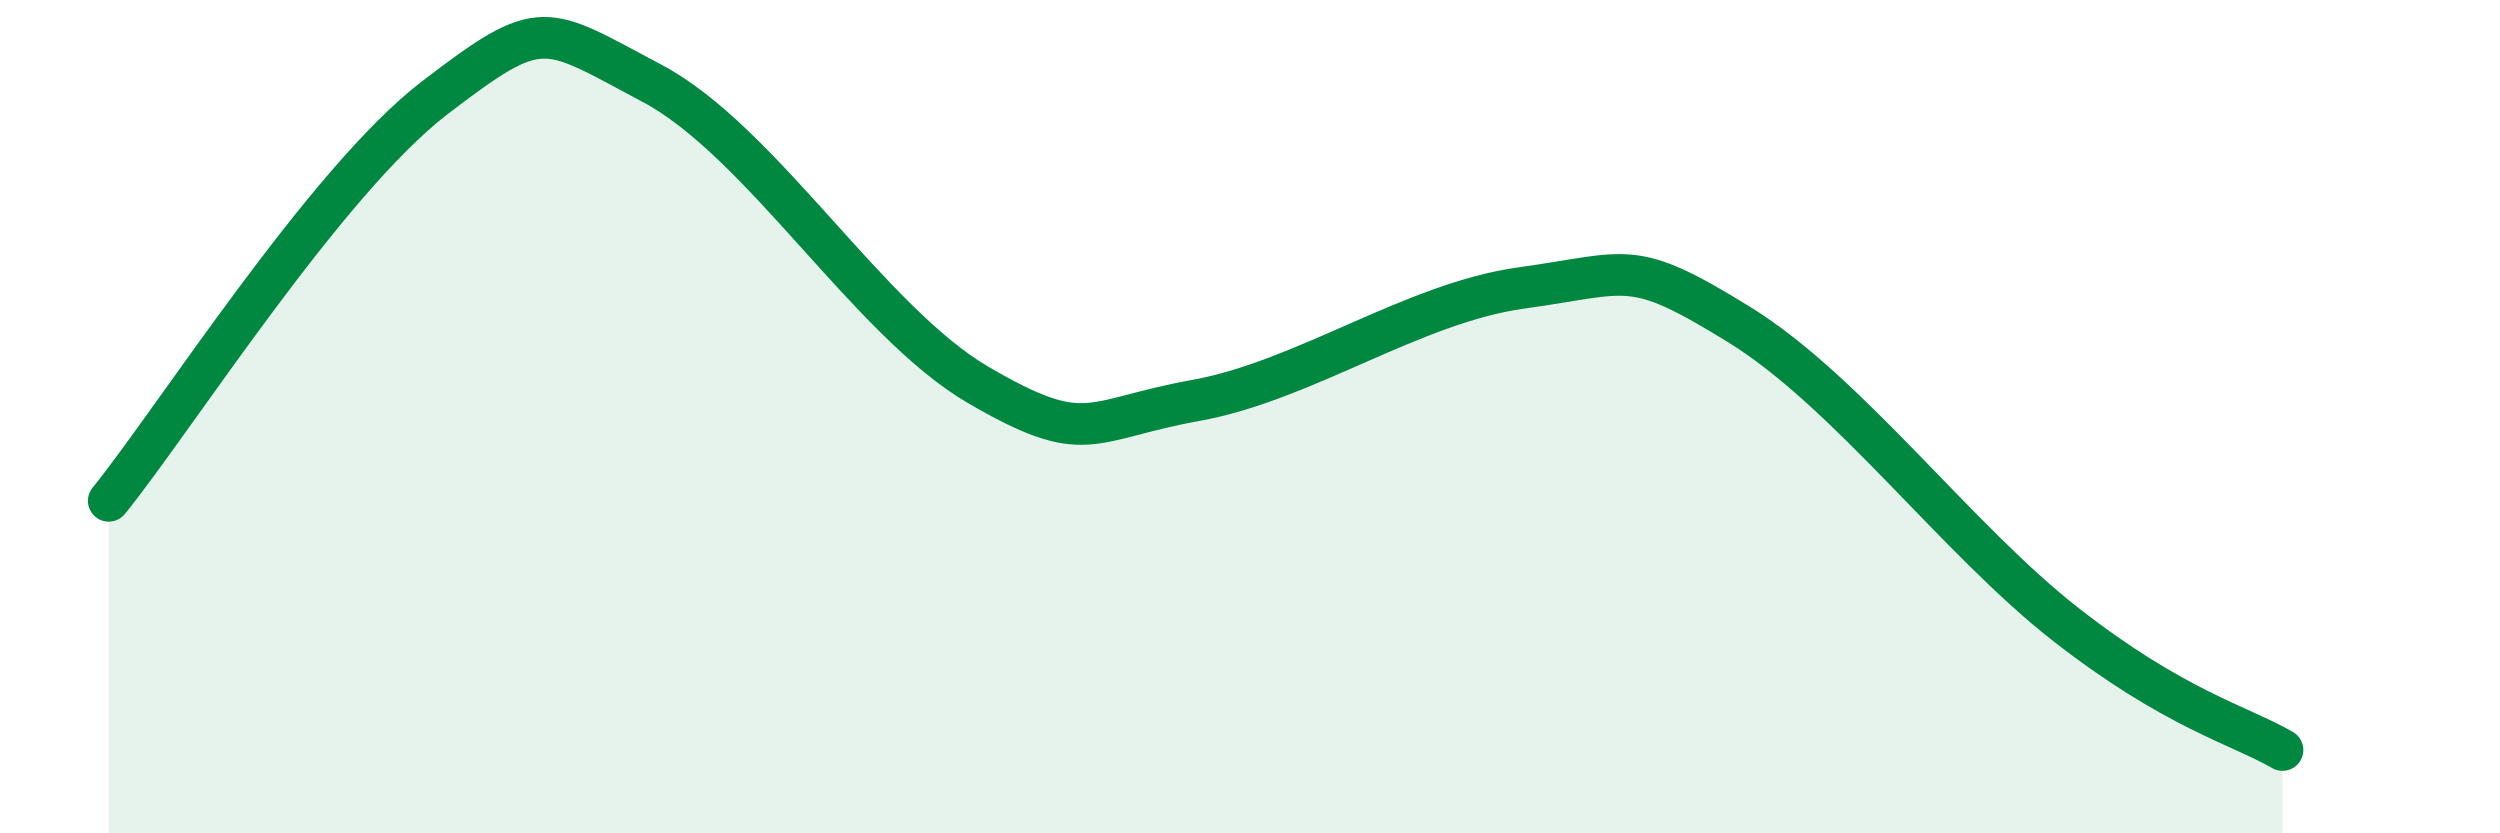
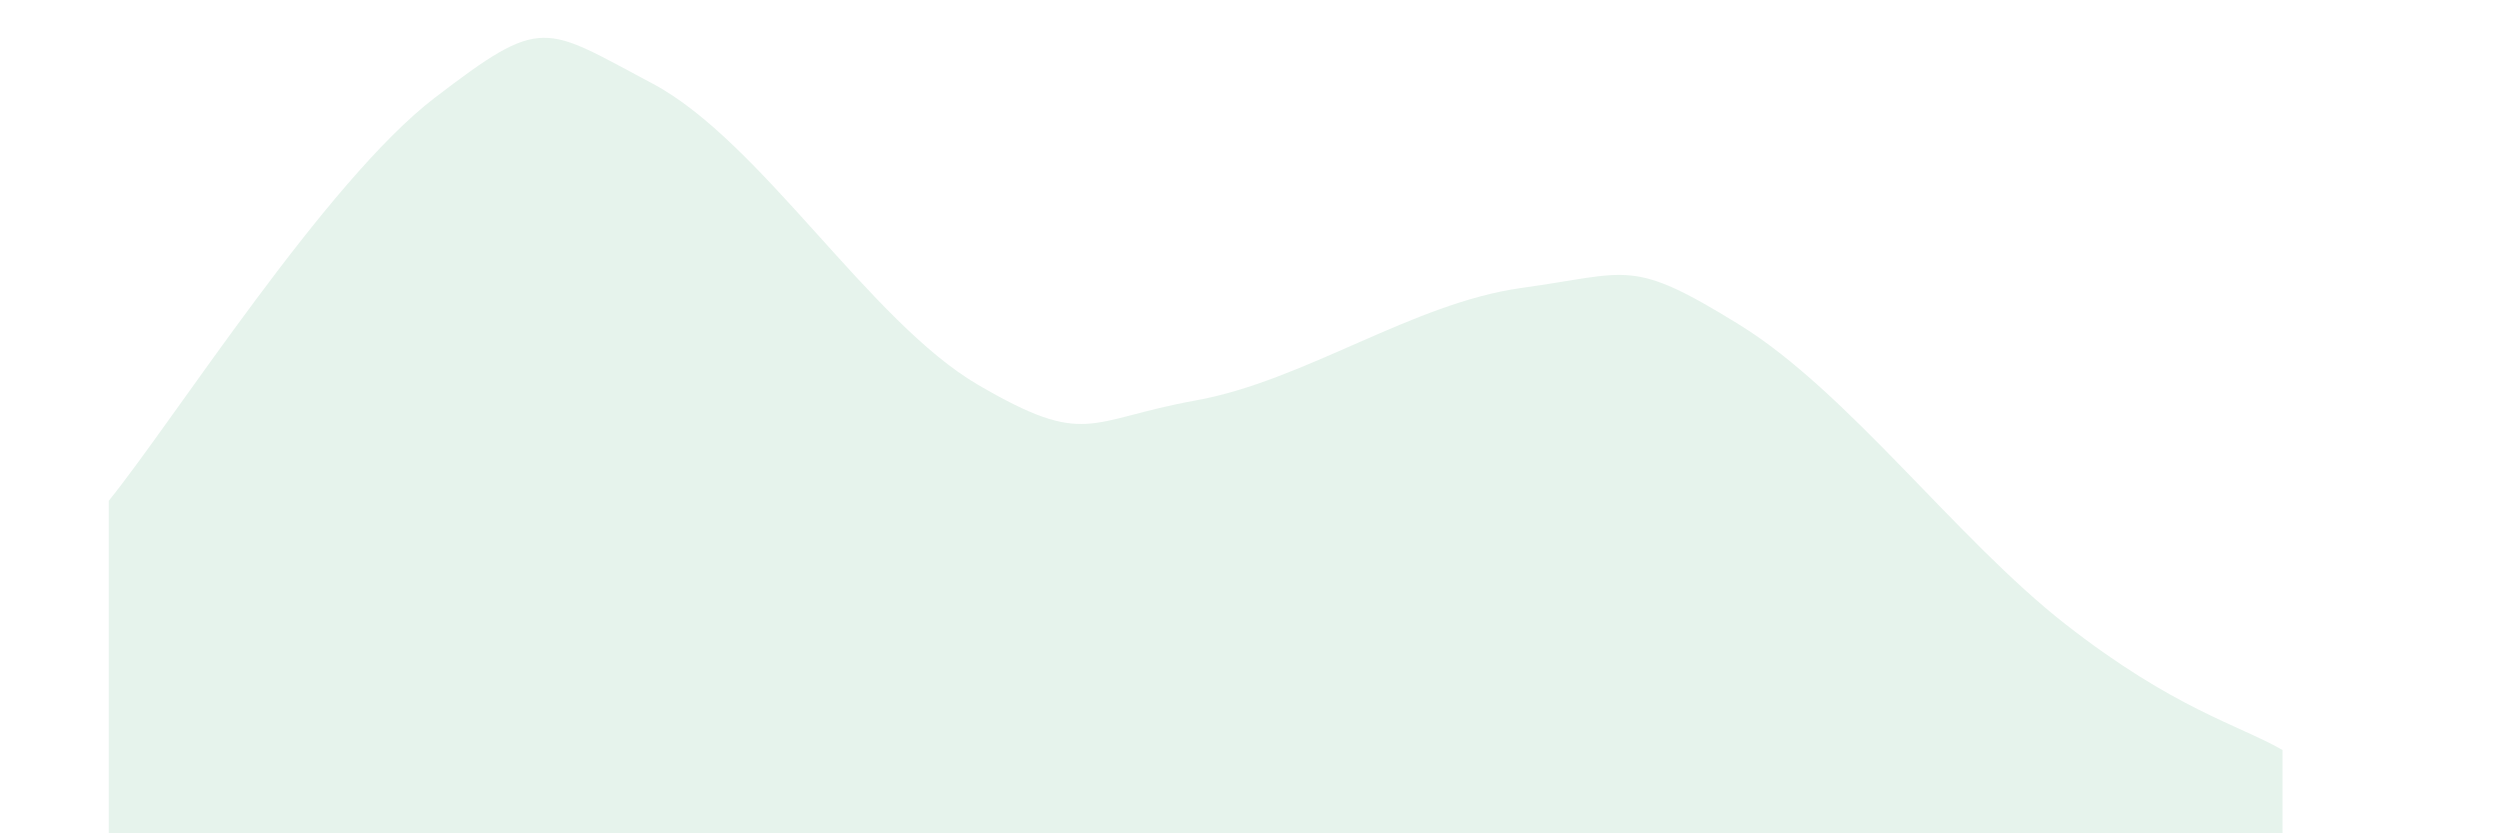
<svg xmlns="http://www.w3.org/2000/svg" width="60" height="20" viewBox="0 0 60 20">
  <path d="M 2.61,12.02 C 4.17,10.09 7.82,4.35 10.43,2.35 C 13.04,0.35 13.04,0.62 15.65,2 C 18.26,3.38 20.87,7.72 23.48,9.24 C 26.09,10.76 26.09,10.08 28.7,9.61 C 31.31,9.14 33.91,7.27 36.52,6.91 C 39.13,6.55 39.13,6.18 41.74,7.79 C 44.35,9.4 46.96,12.94 49.57,14.98 C 52.18,17.02 53.74,17.4 54.78,18L54.78 20L2.61 20Z" fill="#008740" opacity="0.1" stroke-linecap="round" stroke-linejoin="round" />
-   <path d="M 2.61,12.02 C 4.17,10.09 7.82,4.35 10.43,2.35 C 13.04,0.35 13.04,0.62 15.65,2 C 18.26,3.38 20.87,7.72 23.48,9.24 C 26.09,10.76 26.09,10.08 28.7,9.61 C 31.31,9.14 33.91,7.27 36.52,6.91 C 39.13,6.55 39.13,6.18 41.74,7.79 C 44.35,9.4 46.96,12.94 49.57,14.98 C 52.18,17.02 53.74,17.4 54.78,18" stroke="#008740" stroke-width="1" fill="none" stroke-linecap="round" stroke-linejoin="round" />
</svg>